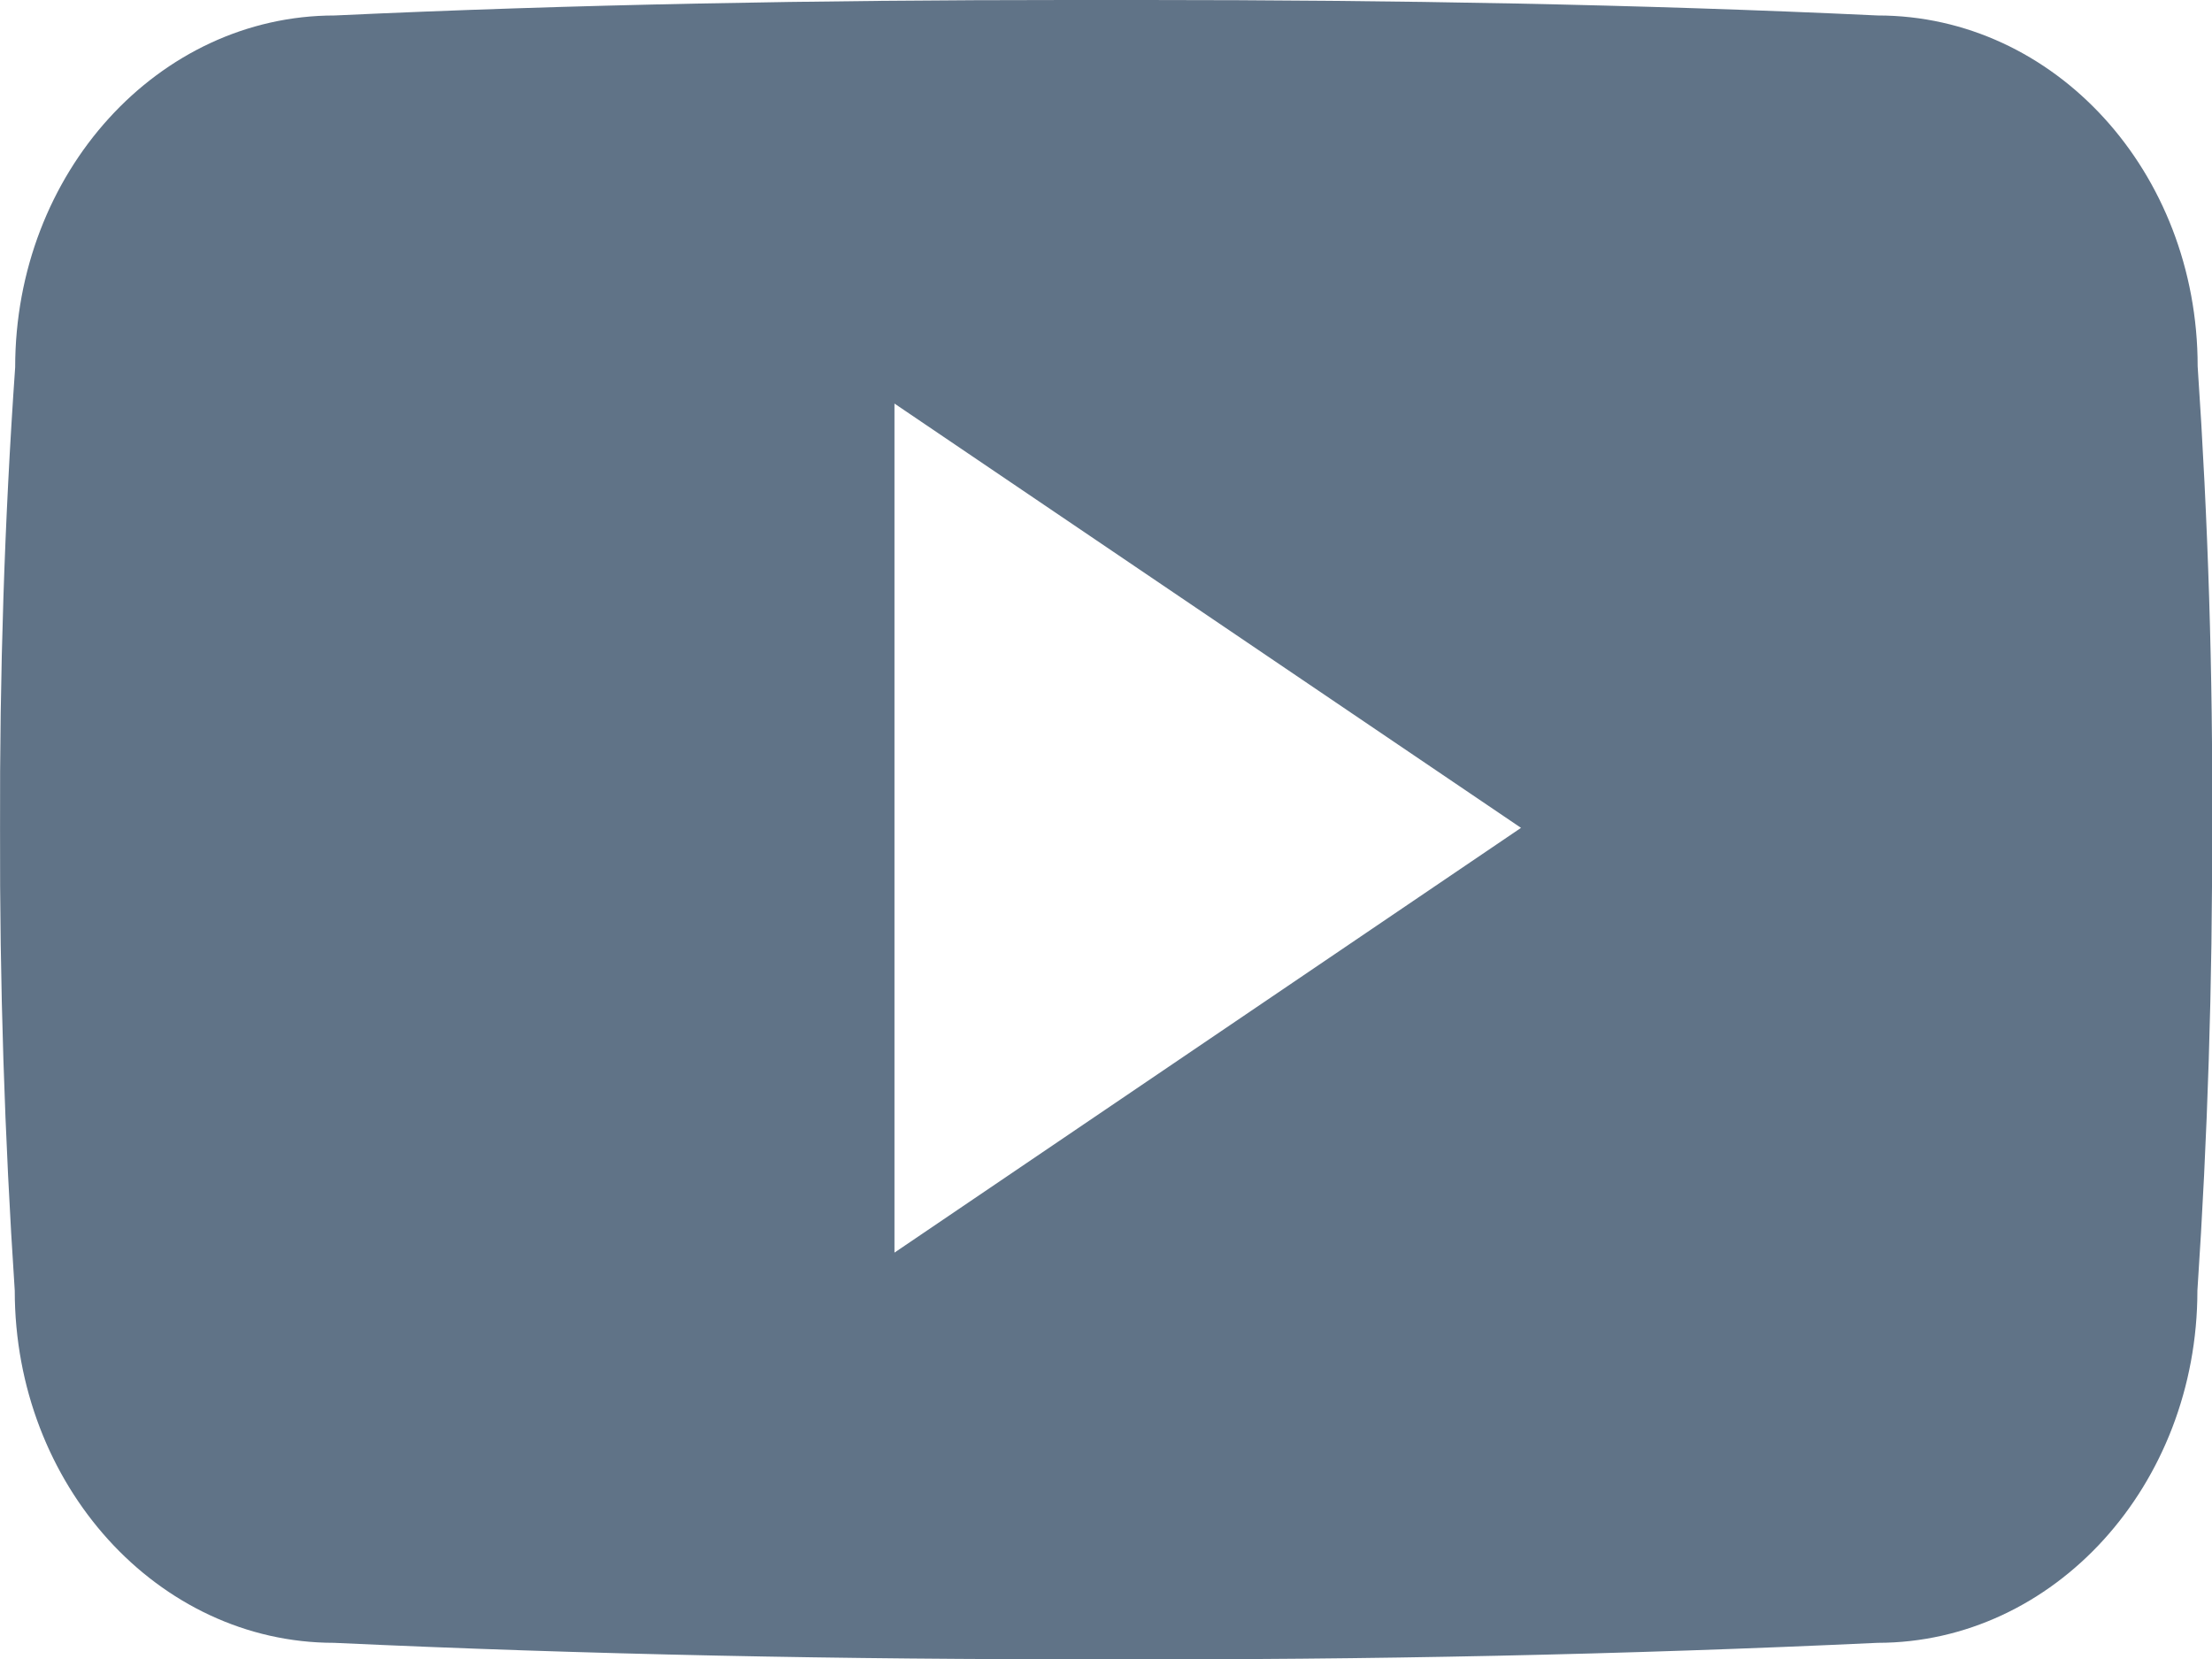
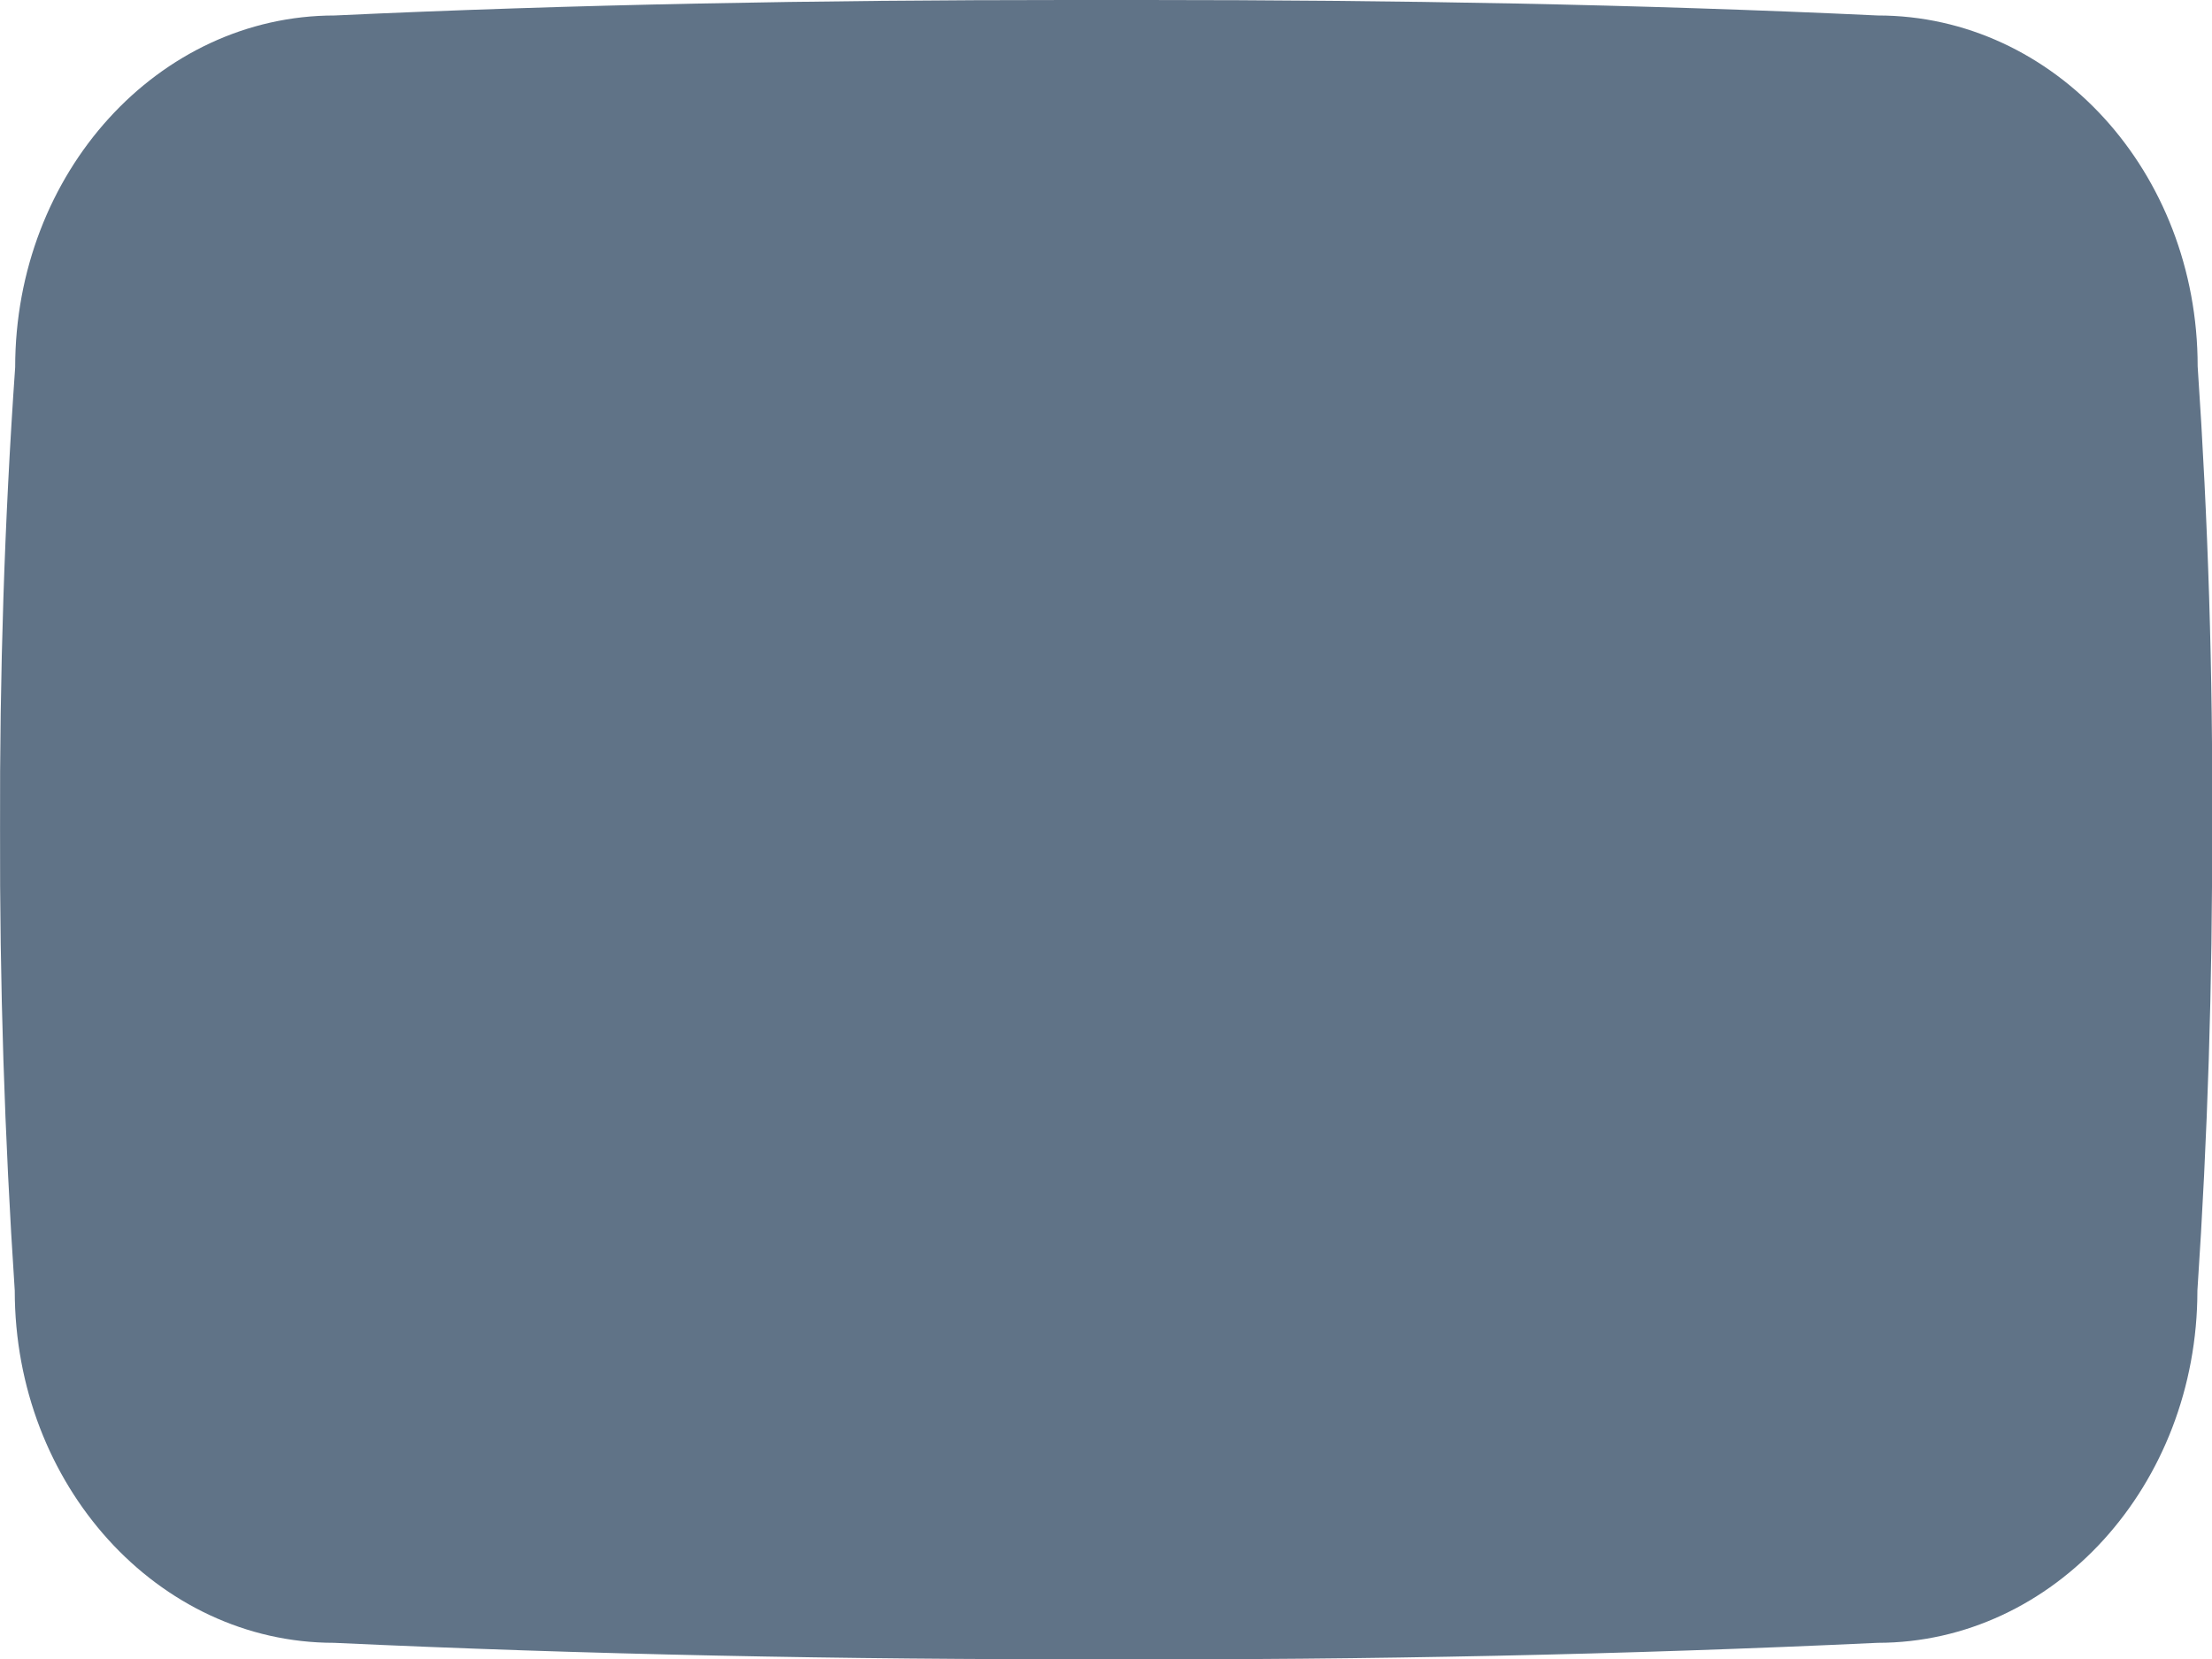
<svg xmlns="http://www.w3.org/2000/svg" width="42.874" height="32.162" viewBox="0 0 42.874 32.162">
-   <path id="Icon_ionic-logo-youtube" data-name="Icon ionic-logo-youtube" d="M42.595,14.6c0-3.769-2.772-6.8-6.2-6.8-4.64-.218-9.372-.3-14.2-.3H20.686c-4.824,0-9.564.084-14.2.3C3.065,7.8.293,10.85.293,14.619.084,17.6-.009,20.582,0,23.563q-.013,4.472.285,8.953c0,3.769,2.772,6.826,6.189,6.826,4.874.226,9.874.327,14.958.318q7.638.025,14.958-.318c3.425,0,6.2-3.057,6.2-6.826.2-2.99.293-5.971.285-8.961Q42.9,19.083,42.595,14.6ZM17.336,31.779V15.322L29.48,23.546Z" transform="translate(0.001 -7.5)" fill="#607387" />
+   <path id="Icon_ionic-logo-youtube" data-name="Icon ionic-logo-youtube" d="M42.595,14.6c0-3.769-2.772-6.8-6.2-6.8-4.64-.218-9.372-.3-14.2-.3H20.686c-4.824,0-9.564.084-14.2.3C3.065,7.8.293,10.85.293,14.619.084,17.6-.009,20.582,0,23.563q-.013,4.472.285,8.953c0,3.769,2.772,6.826,6.189,6.826,4.874.226,9.874.327,14.958.318q7.638.025,14.958-.318c3.425,0,6.2-3.057,6.2-6.826.2-2.99.293-5.971.285-8.961Q42.9,19.083,42.595,14.6ZM17.336,31.779L29.48,23.546Z" transform="translate(0.001 -7.5)" fill="#607387" />
</svg>